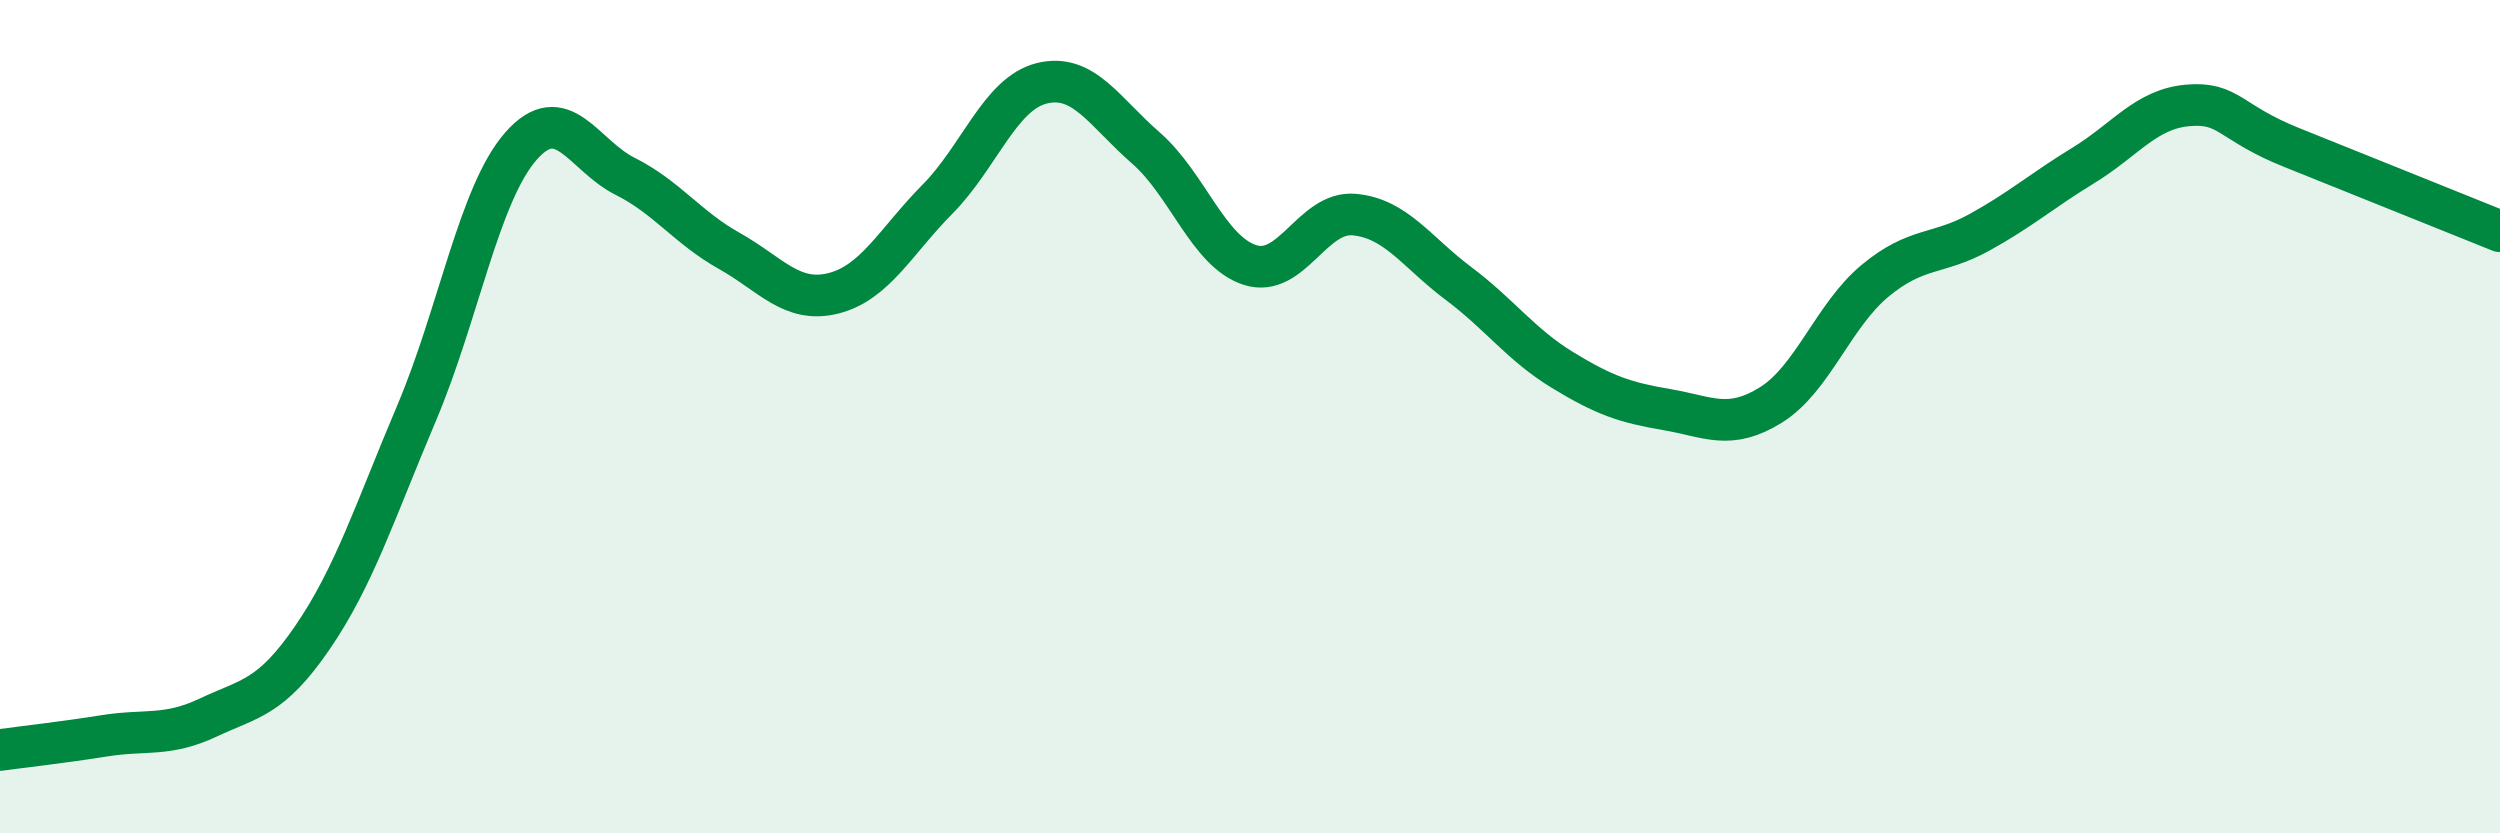
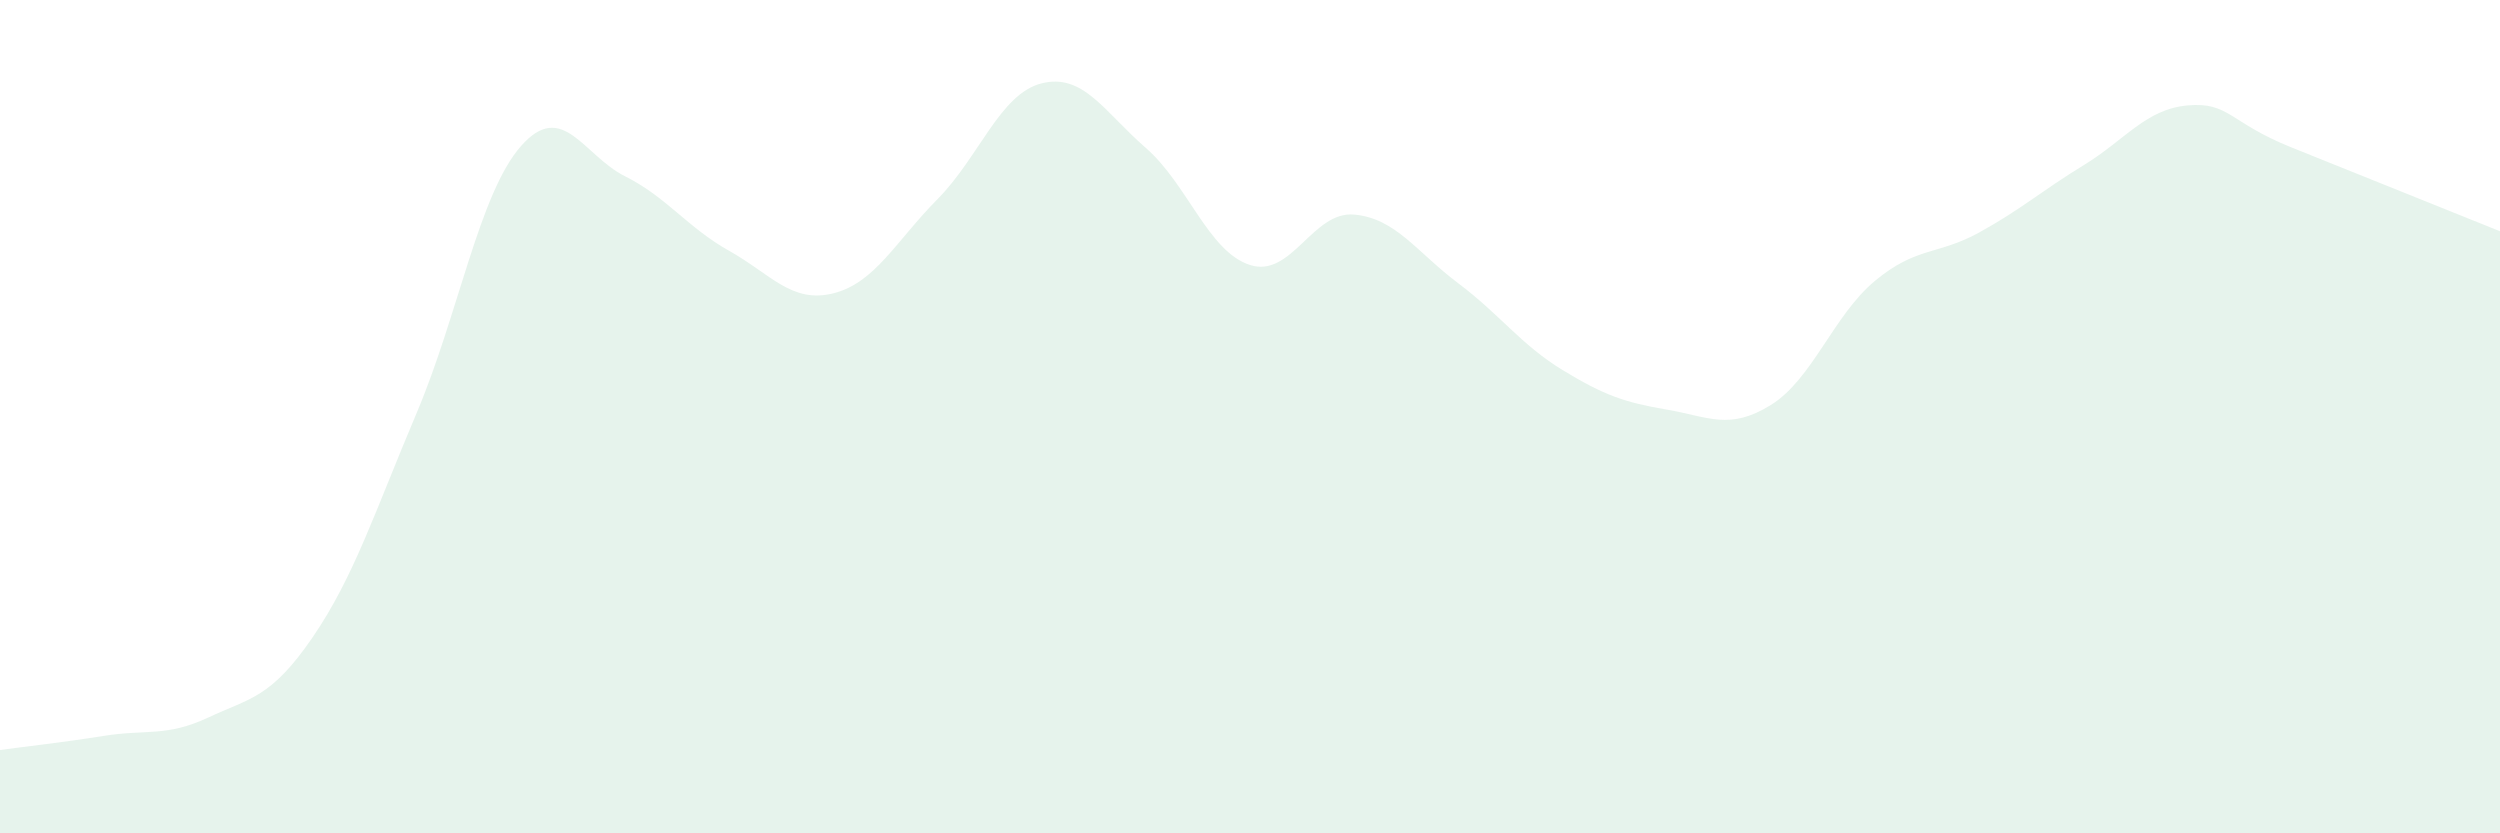
<svg xmlns="http://www.w3.org/2000/svg" width="60" height="20" viewBox="0 0 60 20">
  <path d="M 0,18 C 0.5,17.93 1.5,17.82 2.5,17.66 C 3.5,17.5 4,17.69 5,17.22 C 6,16.75 6.5,16.76 7.5,15.3 C 8.5,13.84 9,12.27 10,9.91 C 11,7.55 11.5,4.65 12.5,3.51 C 13.5,2.37 14,3.73 15,4.23 C 16,4.73 16.5,5.46 17.5,6.02 C 18.5,6.58 19,7.29 20,7.04 C 21,6.79 21.5,5.79 22.5,4.78 C 23.5,3.77 24,2.25 25,2 C 26,1.75 26.5,2.68 27.5,3.55 C 28.5,4.42 29,6.04 30,6.36 C 31,6.68 31.5,5.06 32.5,5.15 C 33.5,5.24 34,6.05 35,6.8 C 36,7.55 36.5,8.27 37.5,8.88 C 38.5,9.49 39,9.66 40,9.83 C 41,10 41.5,10.34 42.5,9.72 C 43.5,9.1 44,7.57 45,6.74 C 46,5.91 46.5,6.13 47.5,5.58 C 48.5,5.03 49,4.58 50,3.97 C 51,3.36 51.5,2.62 52.5,2.53 C 53.5,2.44 53.5,2.94 55,3.54 C 56.5,4.14 59,5.15 60,5.55L60 20L0 20Z" fill="#008740" opacity="0.1" stroke-linecap="round" stroke-linejoin="round" />
-   <path d="M 0,18 C 0.5,17.93 1.5,17.82 2.5,17.66 C 3.5,17.5 4,17.69 5,17.22 C 6,16.75 6.5,16.76 7.5,15.3 C 8.5,13.84 9,12.27 10,9.91 C 11,7.55 11.5,4.65 12.5,3.51 C 13.5,2.37 14,3.73 15,4.23 C 16,4.73 16.5,5.46 17.5,6.02 C 18.5,6.58 19,7.29 20,7.04 C 21,6.79 21.5,5.79 22.5,4.78 C 23.5,3.77 24,2.25 25,2 C 26,1.75 26.5,2.68 27.5,3.55 C 28.5,4.42 29,6.04 30,6.36 C 31,6.68 31.5,5.06 32.5,5.15 C 33.5,5.24 34,6.05 35,6.8 C 36,7.55 36.5,8.27 37.5,8.88 C 38.5,9.49 39,9.66 40,9.83 C 41,10 41.5,10.34 42.5,9.72 C 43.5,9.1 44,7.57 45,6.74 C 46,5.91 46.5,6.13 47.5,5.58 C 48.5,5.03 49,4.58 50,3.97 C 51,3.36 51.5,2.62 52.5,2.53 C 53.5,2.44 53.5,2.94 55,3.54 C 56.5,4.14 59,5.15 60,5.55" stroke="#008740" stroke-width="1" fill="none" stroke-linecap="round" stroke-linejoin="round" />
</svg>